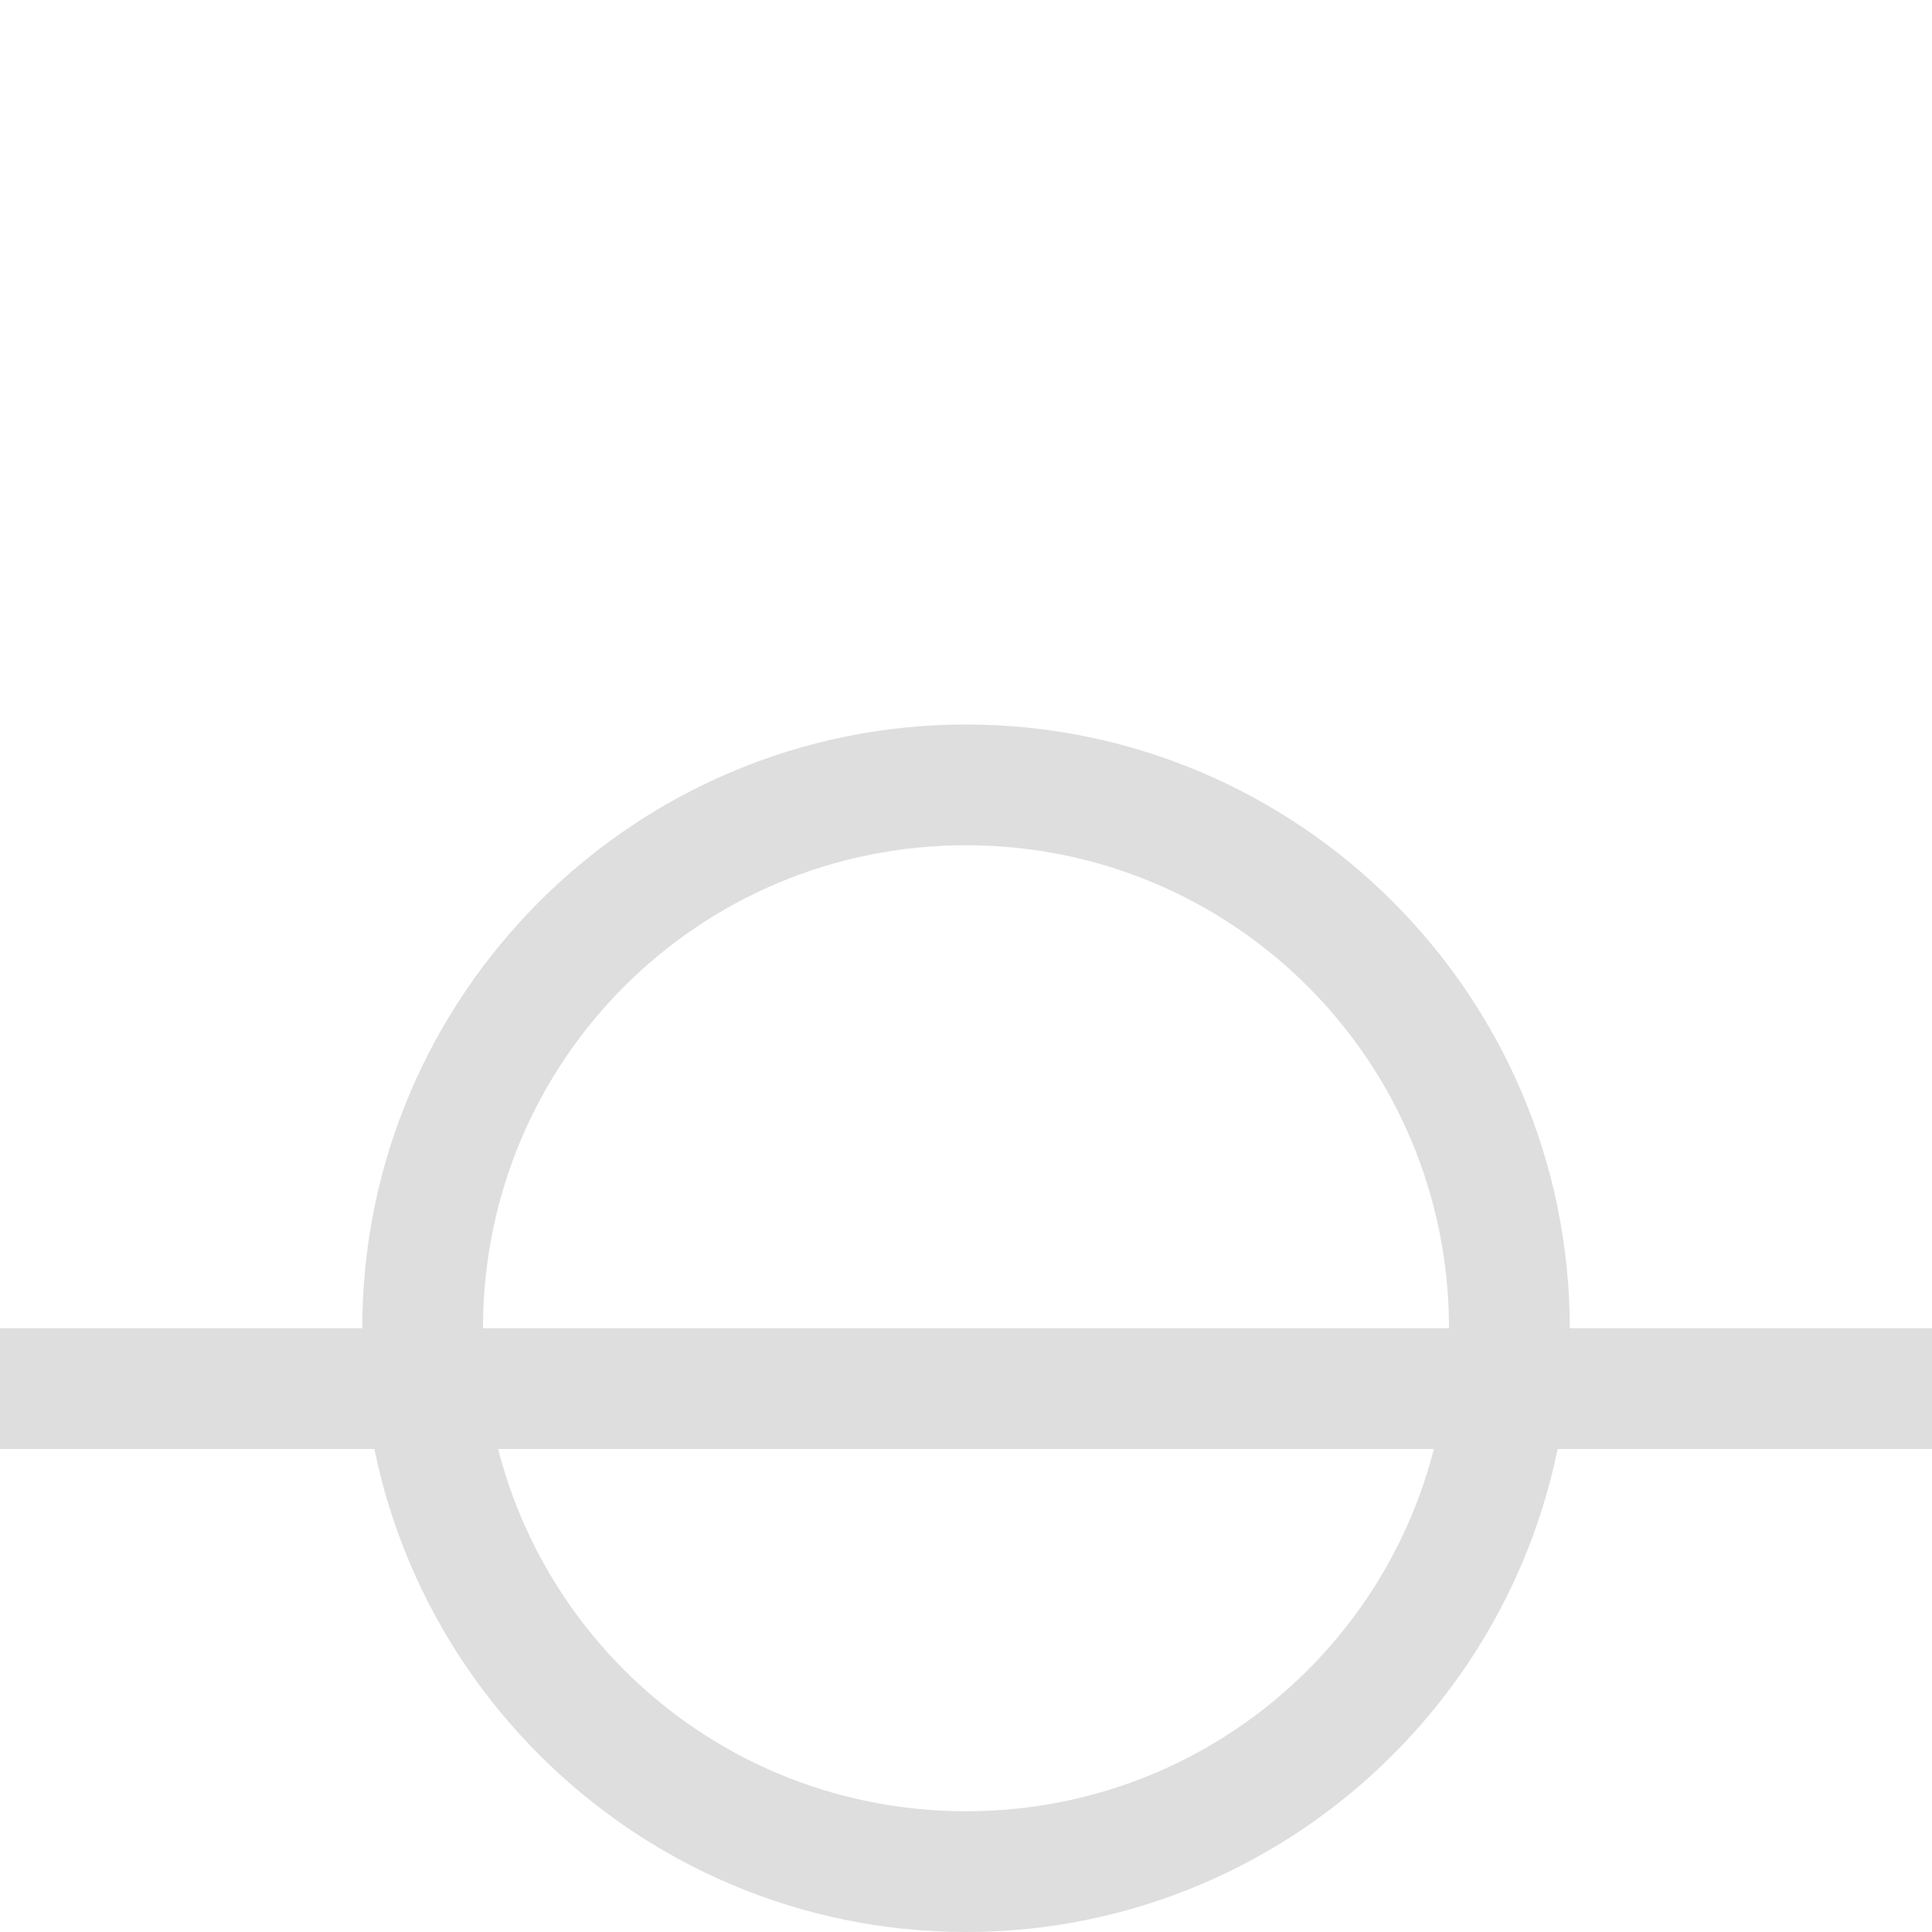
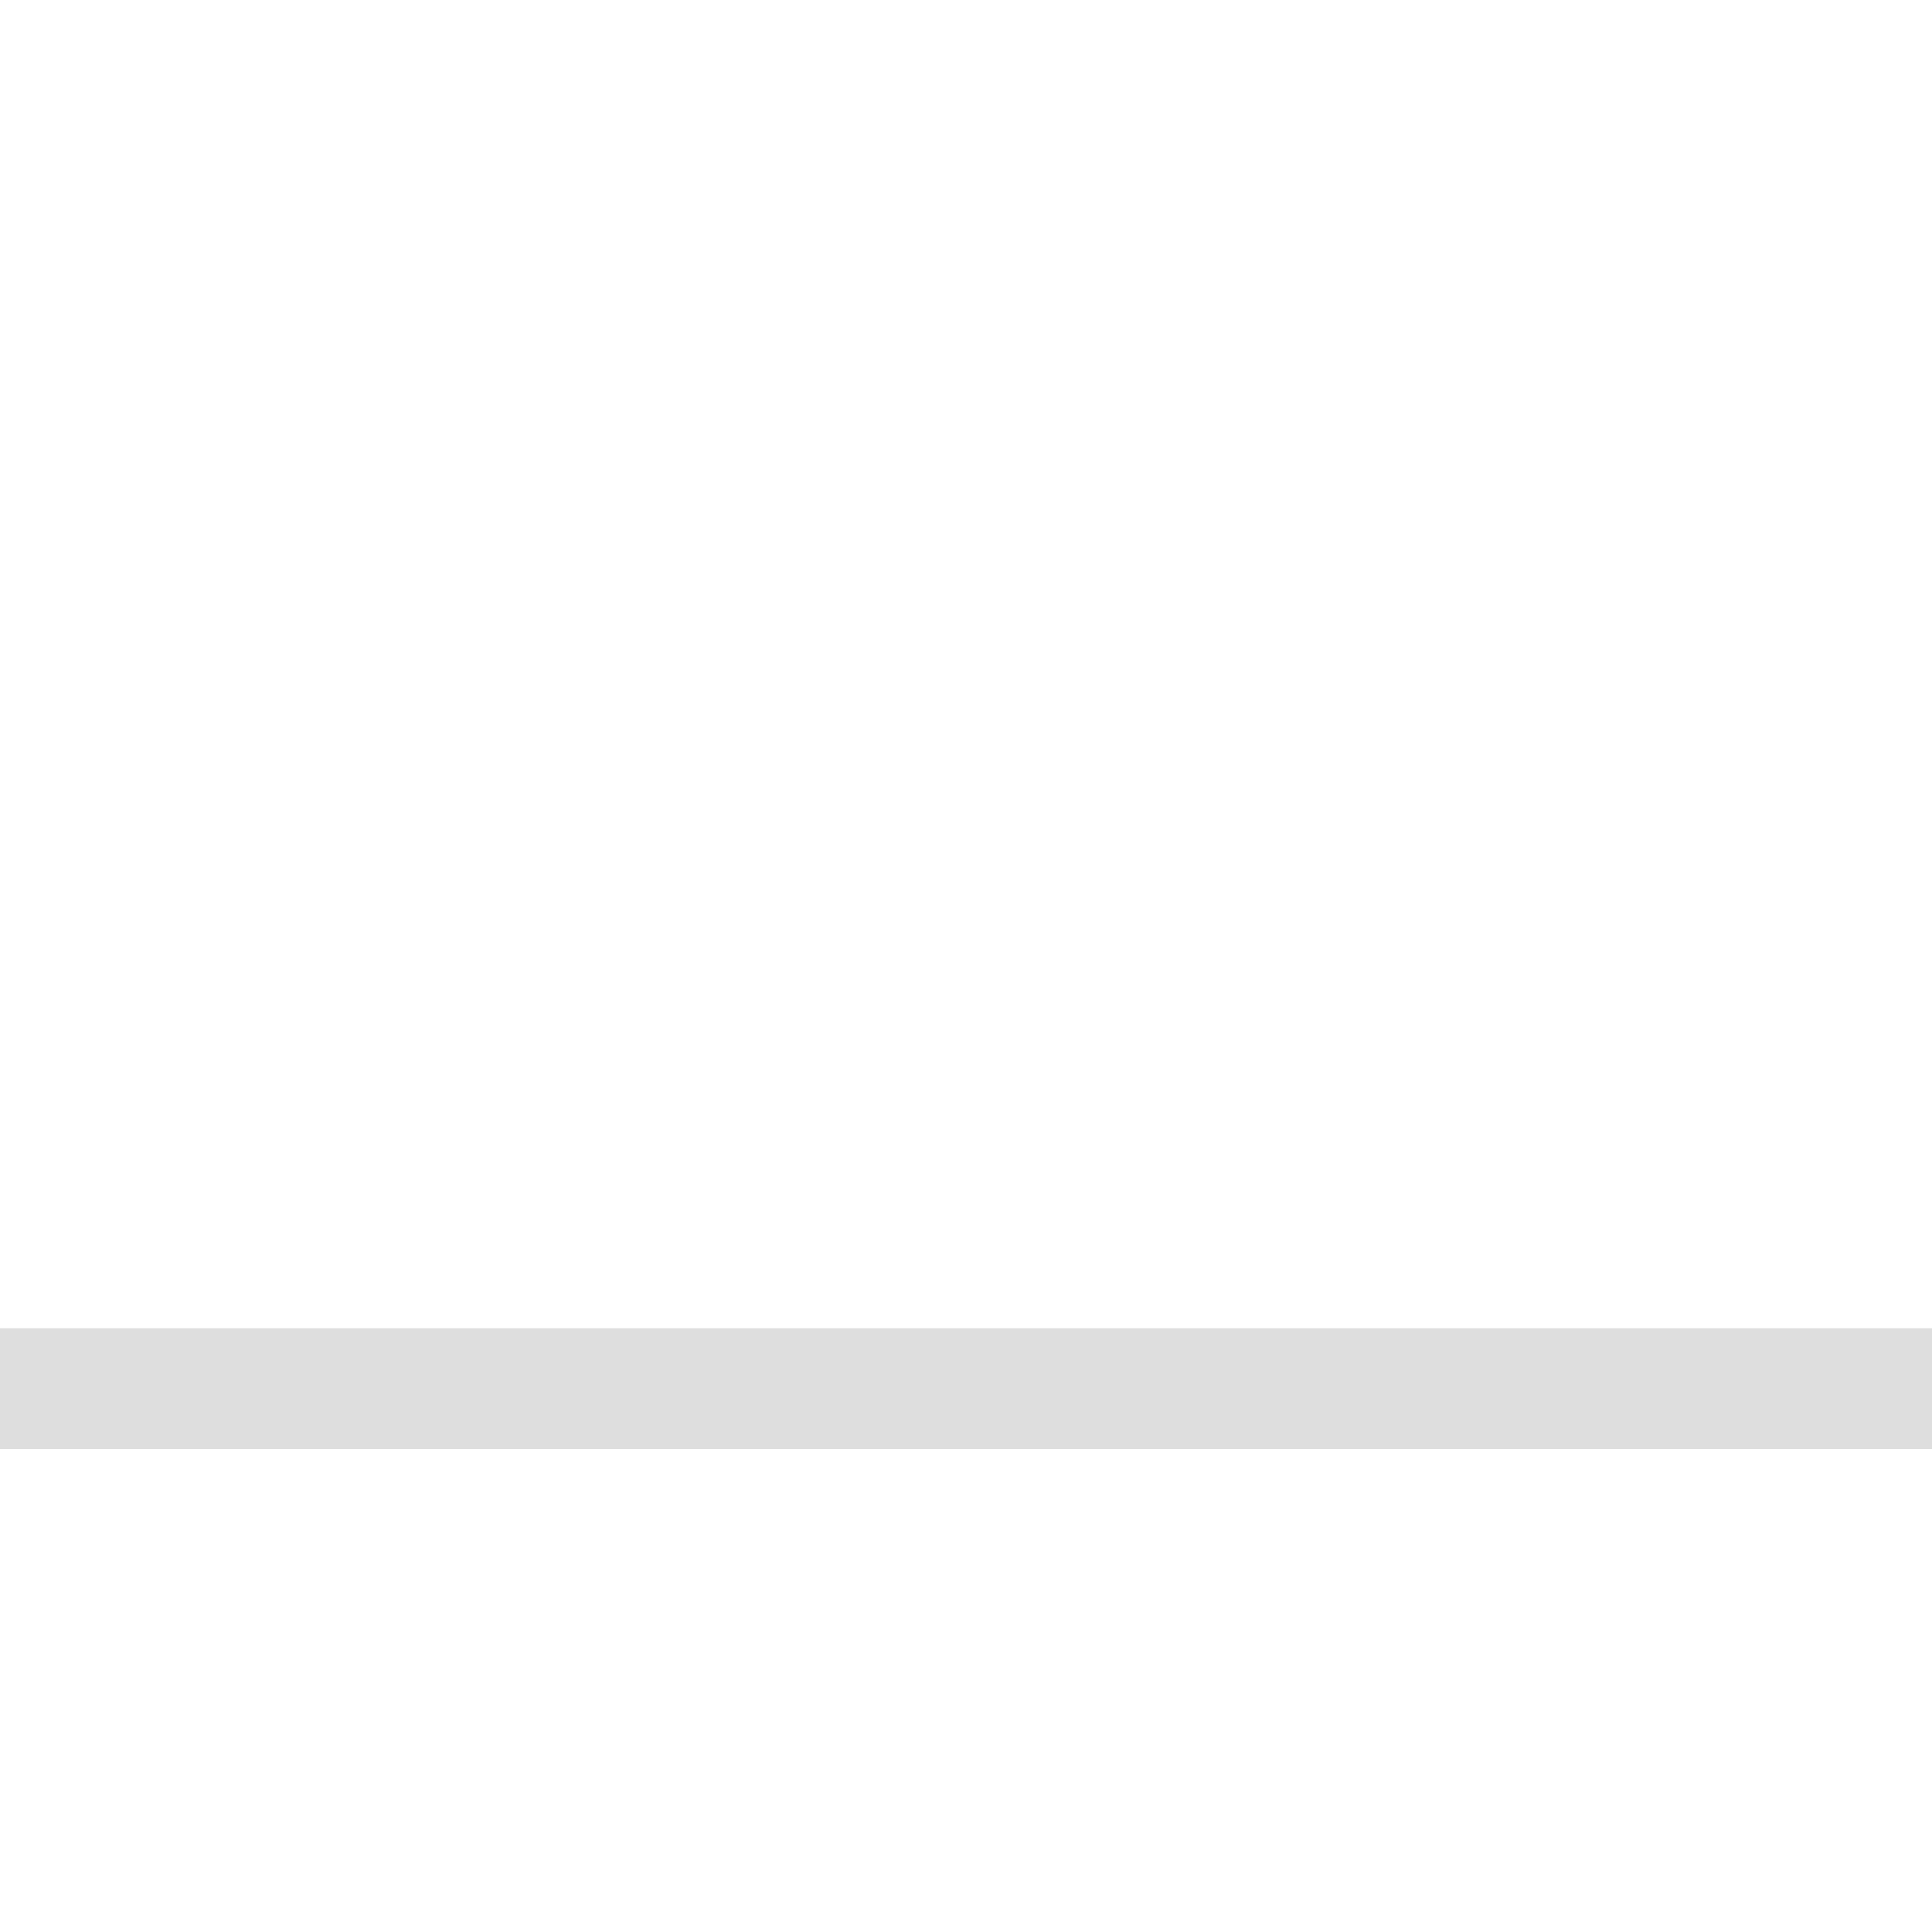
<svg xmlns="http://www.w3.org/2000/svg" width="16" height="16">
  <path d="M16 12H0v-1h16z" style="stroke-width:.707;fill:#dedede;fill-opacity:1" />
-   <path d="M8 16c2.756 0 5-2.244 5-5s-2.244-5-5-5-5 2.244-5 5 2.244 5 5 5zm0-1c-2.215 0-4-1.785-4-4s1.785-4 4-4 4 1.785 4 4-1.785 4-4 4z" style="stroke-linecap:butt;fill:#dedede;fill-opacity:1" />
</svg>